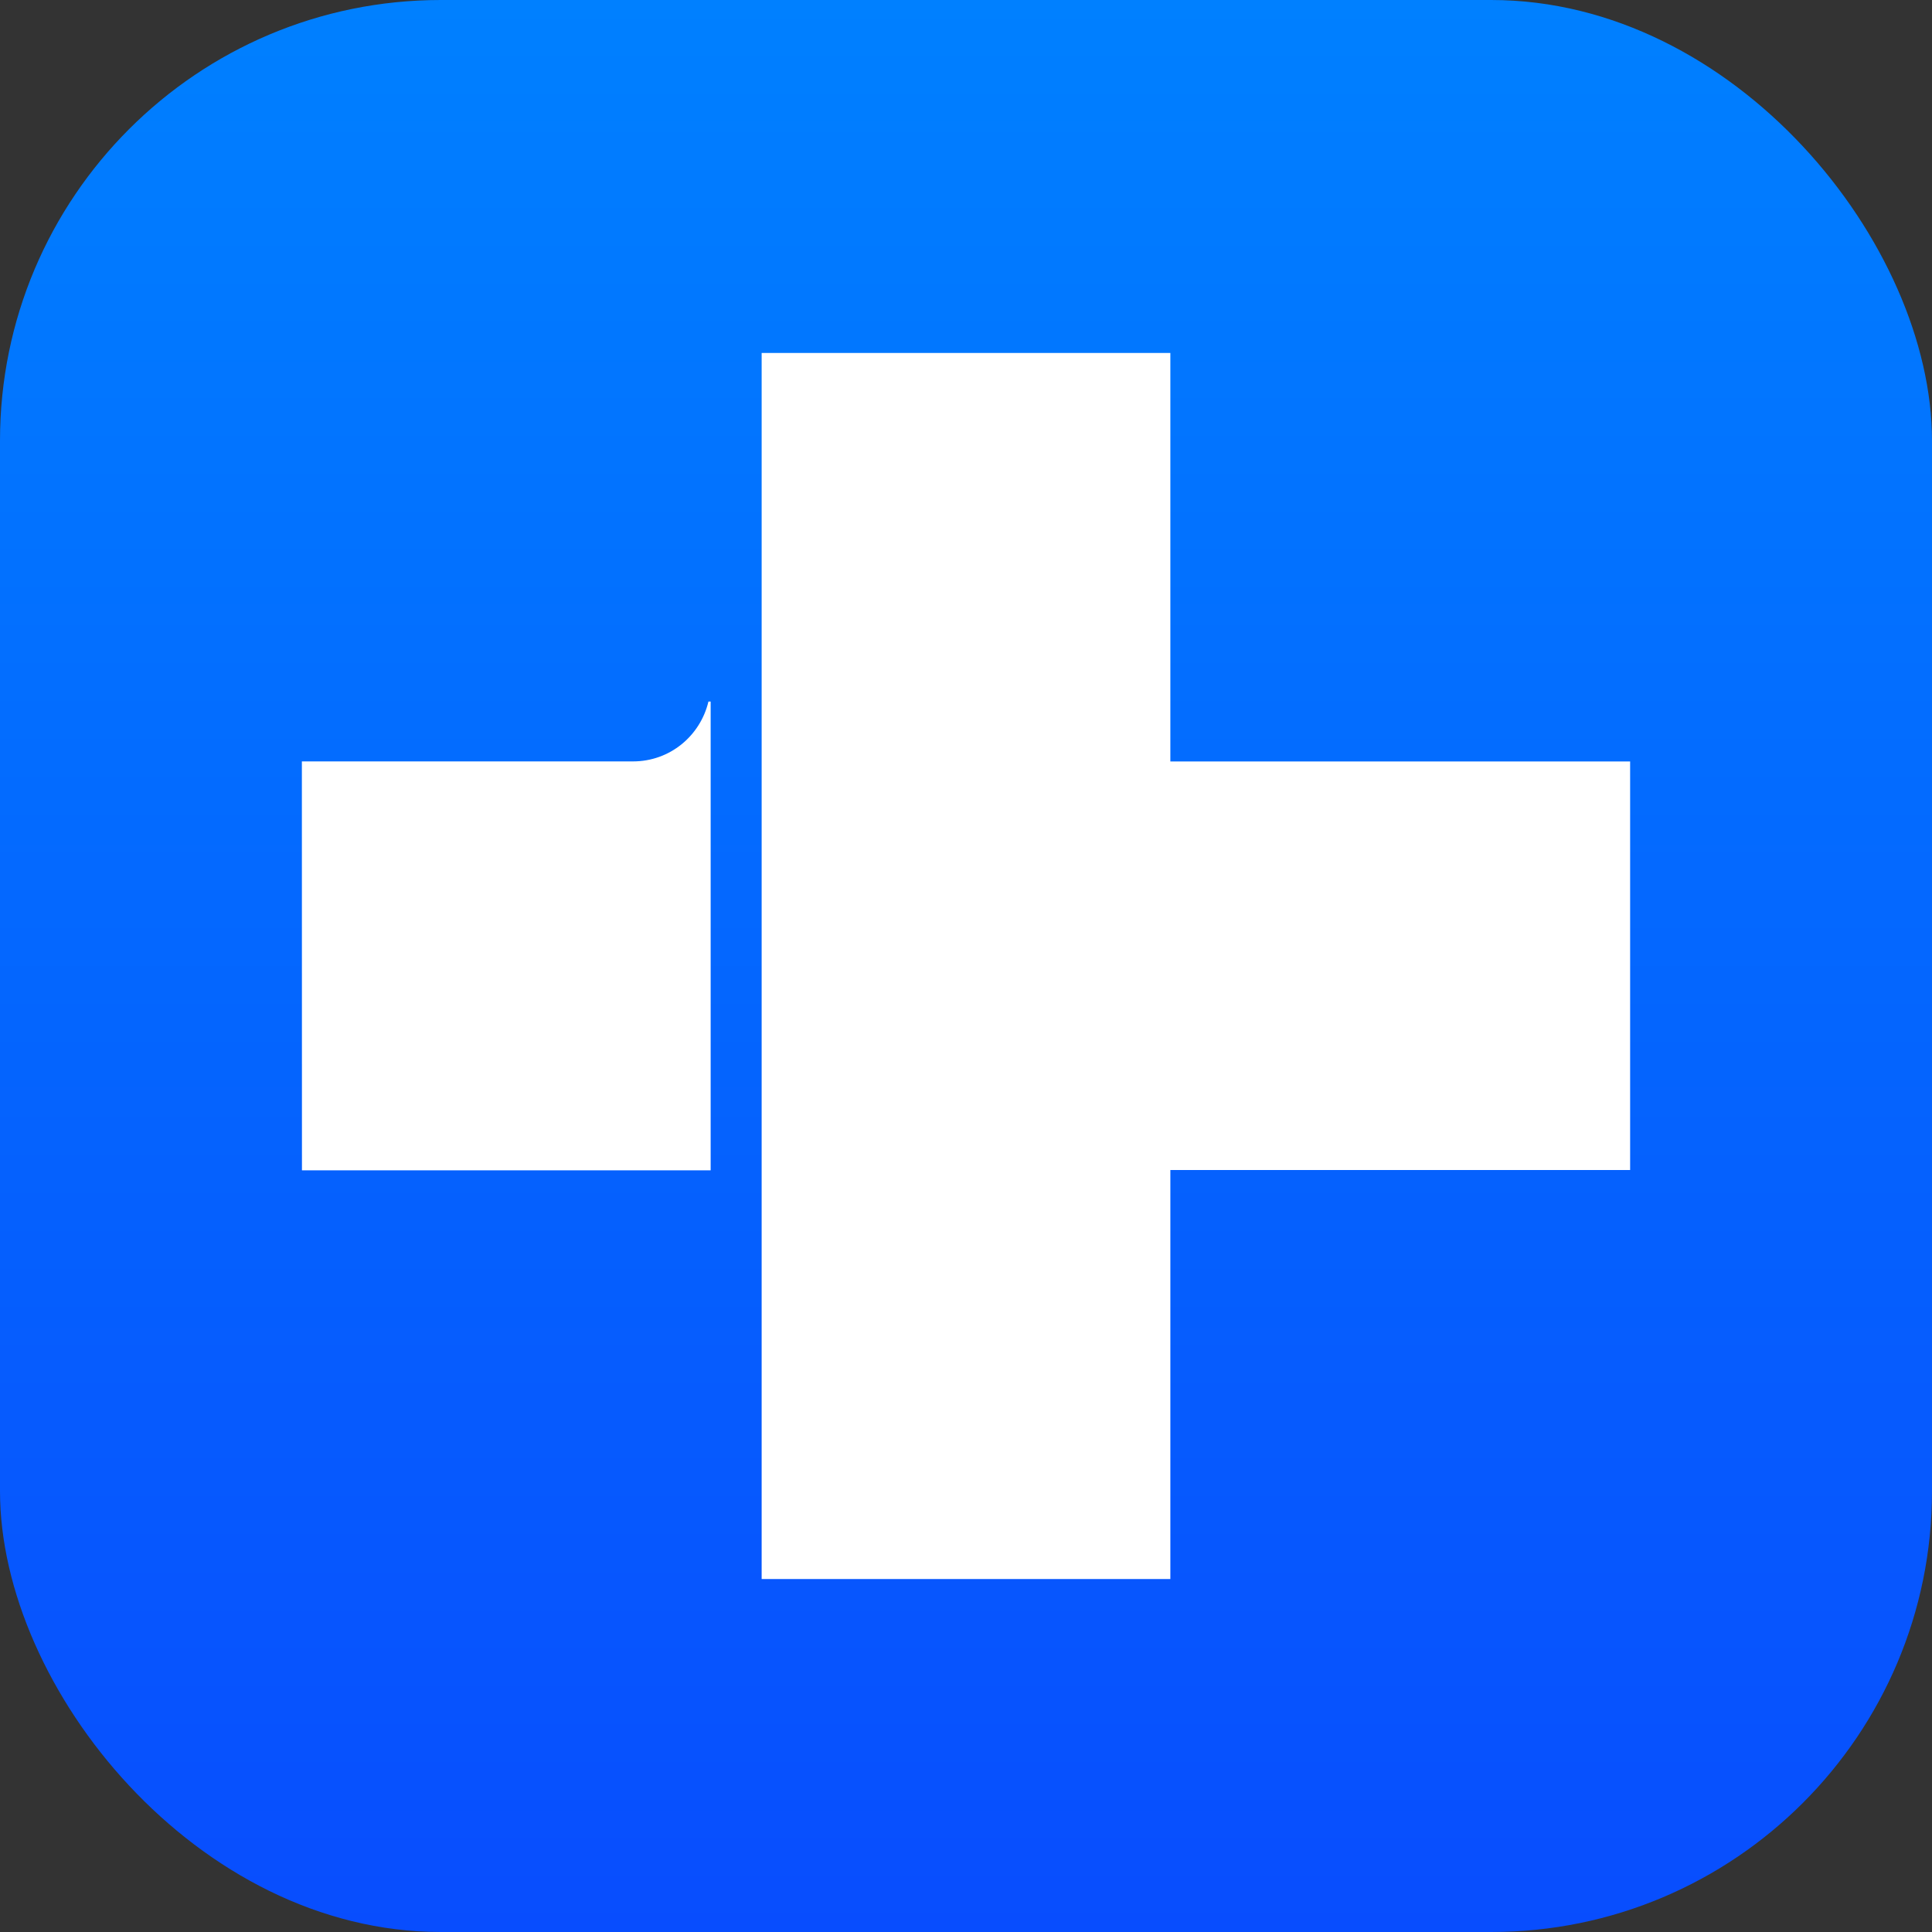
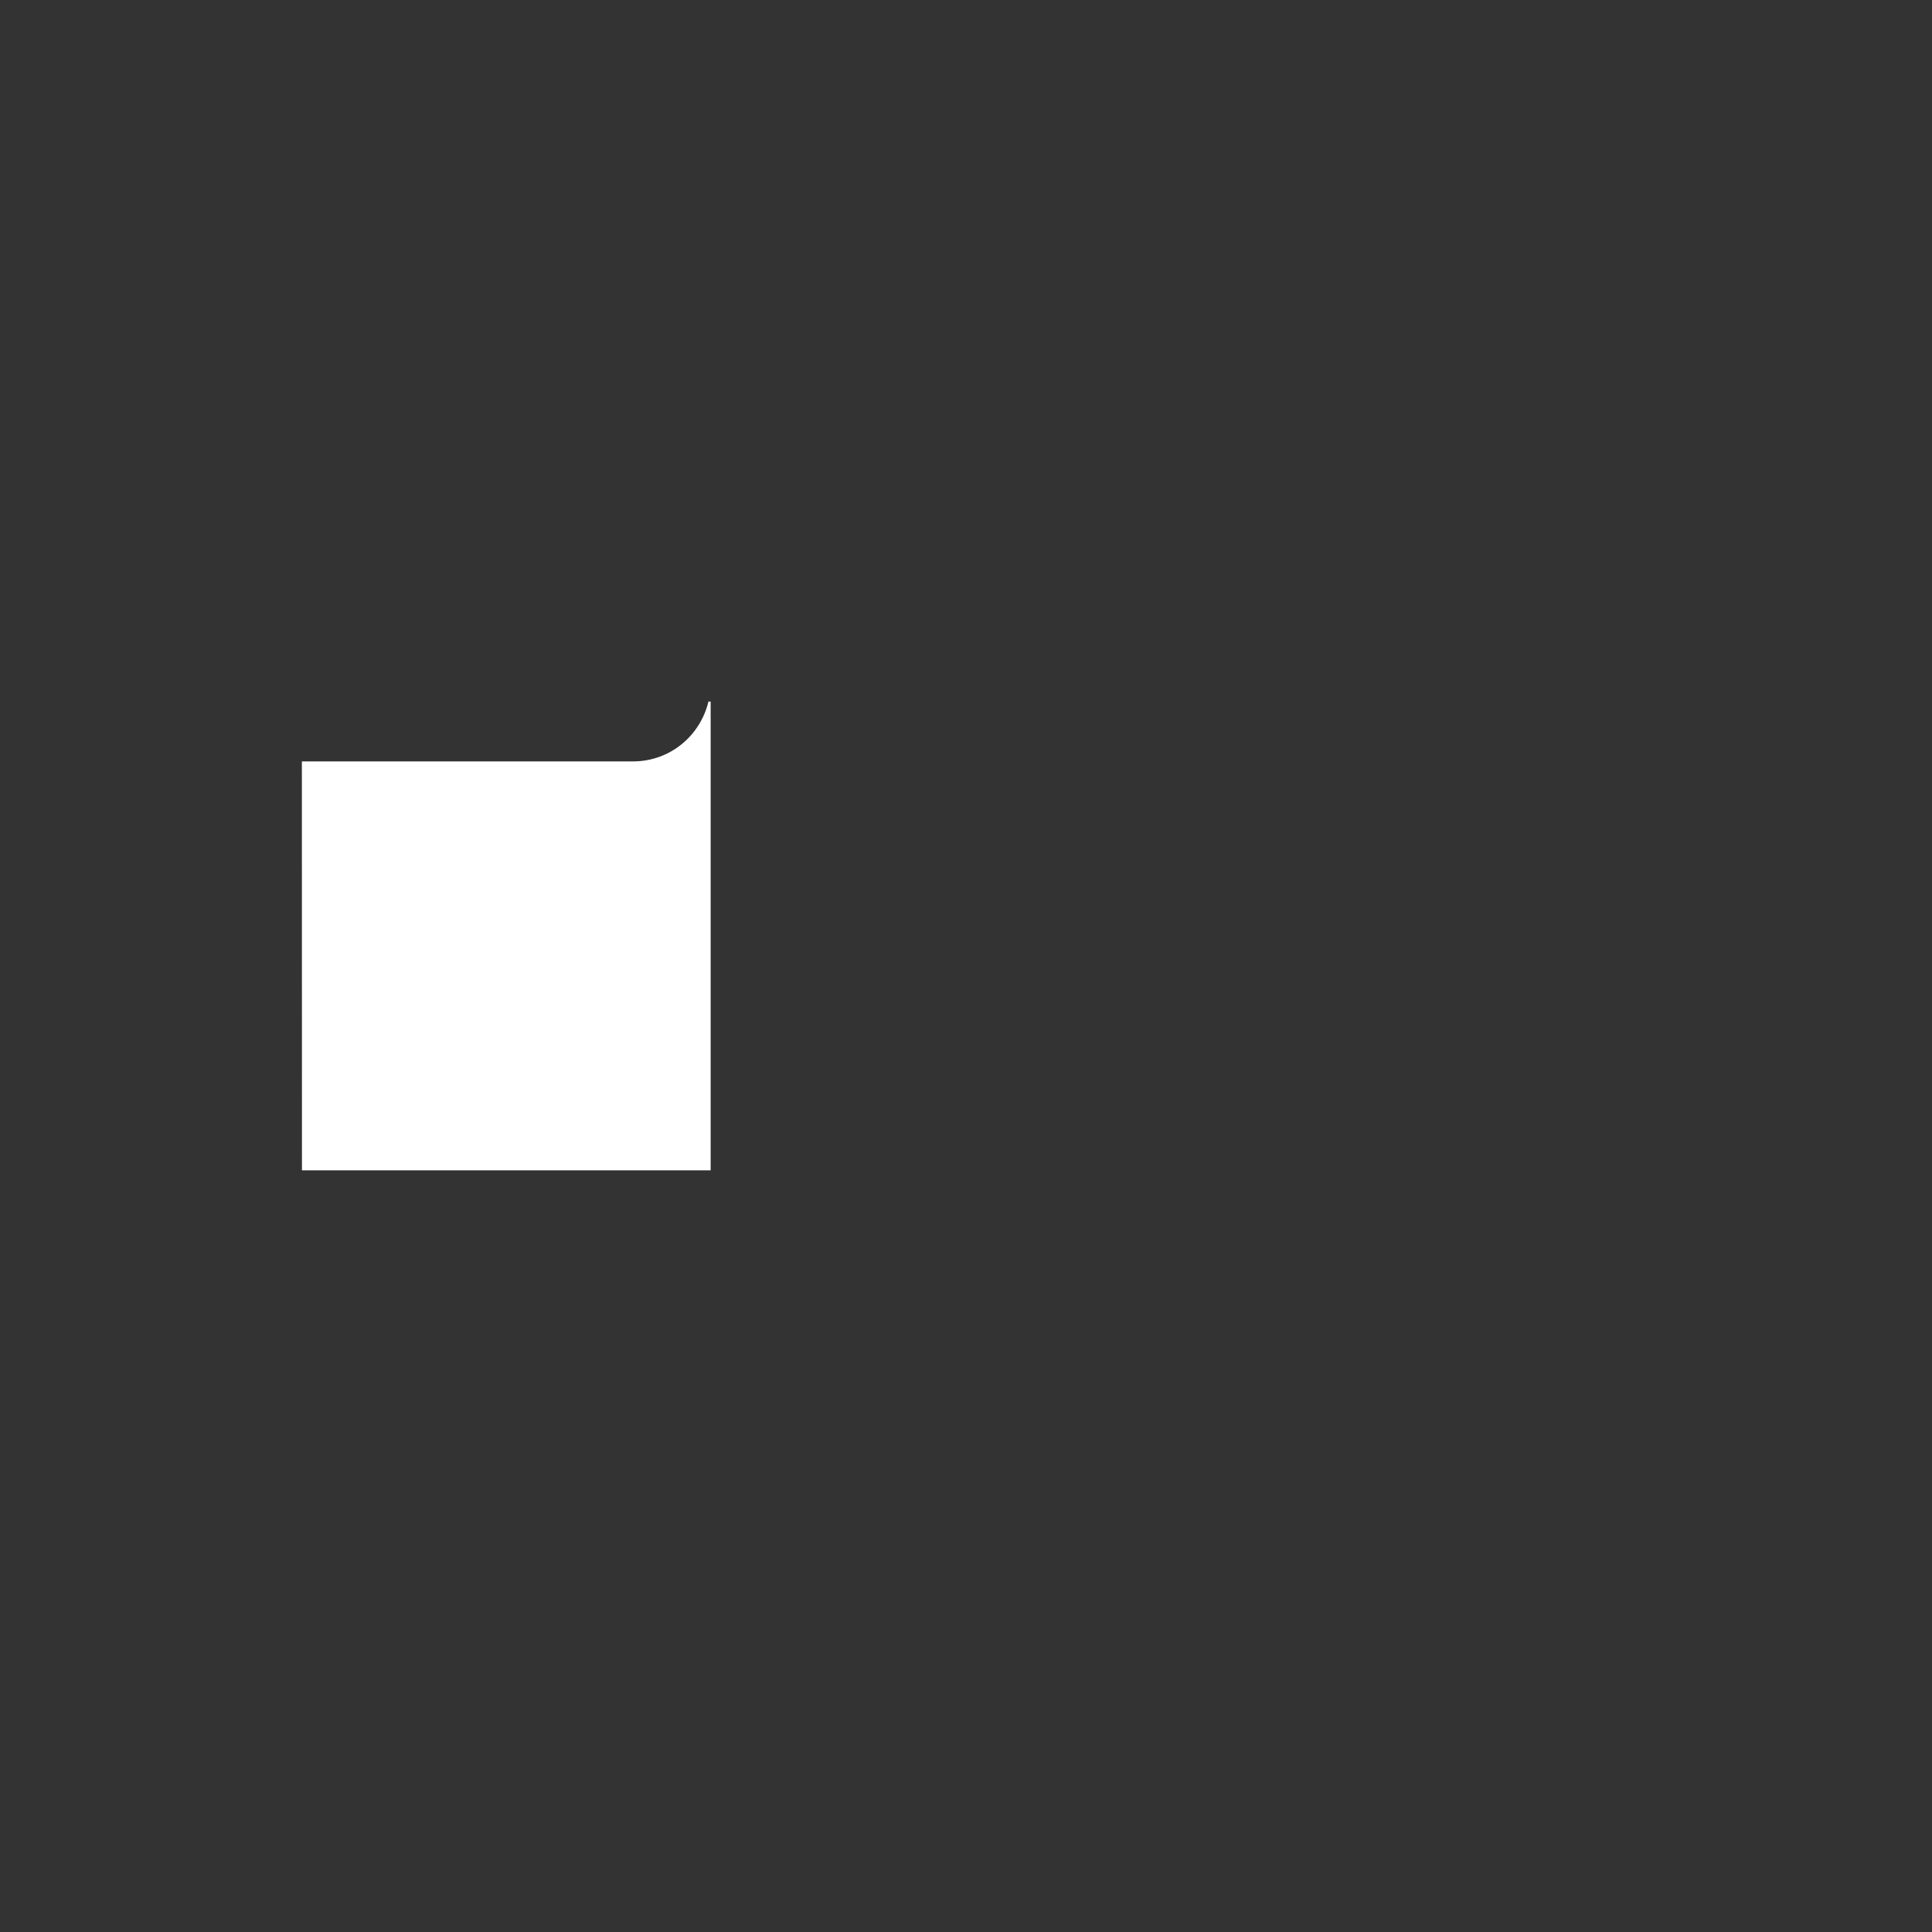
<svg xmlns="http://www.w3.org/2000/svg" width="48" height="48" viewBox="0 0 48 48" fill="none">
  <rect x="0" y="0" width="48" height="48" fill="#333333" stroke="none" />
  <g clip-path="url(#clip0_42890_5)">
-     <rect width="48" height="48" fill="url(#paint0_linear_42890_5)" />
-     <path d="M40.5 29.069V18.919H29.077V8.769H18.923V39.231H29.077V29.069H40.5Z" fill="white" />
-     <path d="M15.727 18.917H7.5L7.502 29.077H17.656V17.43H17.601C17.398 18.283 16.643 18.917 15.727 18.917Z" fill="white" />
+     <path d="M15.727 18.917H7.5L7.502 29.077H17.656V17.43H17.601C17.398 18.283 16.643 18.917 15.727 18.917" fill="white" />
  </g>
  <defs>
    <linearGradient id="paint0_linear_42890_5" x1="24" y1="0" x2="24" y2="48" gradientUnits="userSpaceOnUse">
      <stop stop-color="#0080FF" />
      <stop offset="1" stop-color="#084DFE" />
      <stop offset="1" stop-color="#2970FF" />
    </linearGradient>
    <clipPath id="clip0_42890_5">
      <rect width="48" height="48" rx="10.951" fill="white" />
    </clipPath>
  </defs>
</svg>